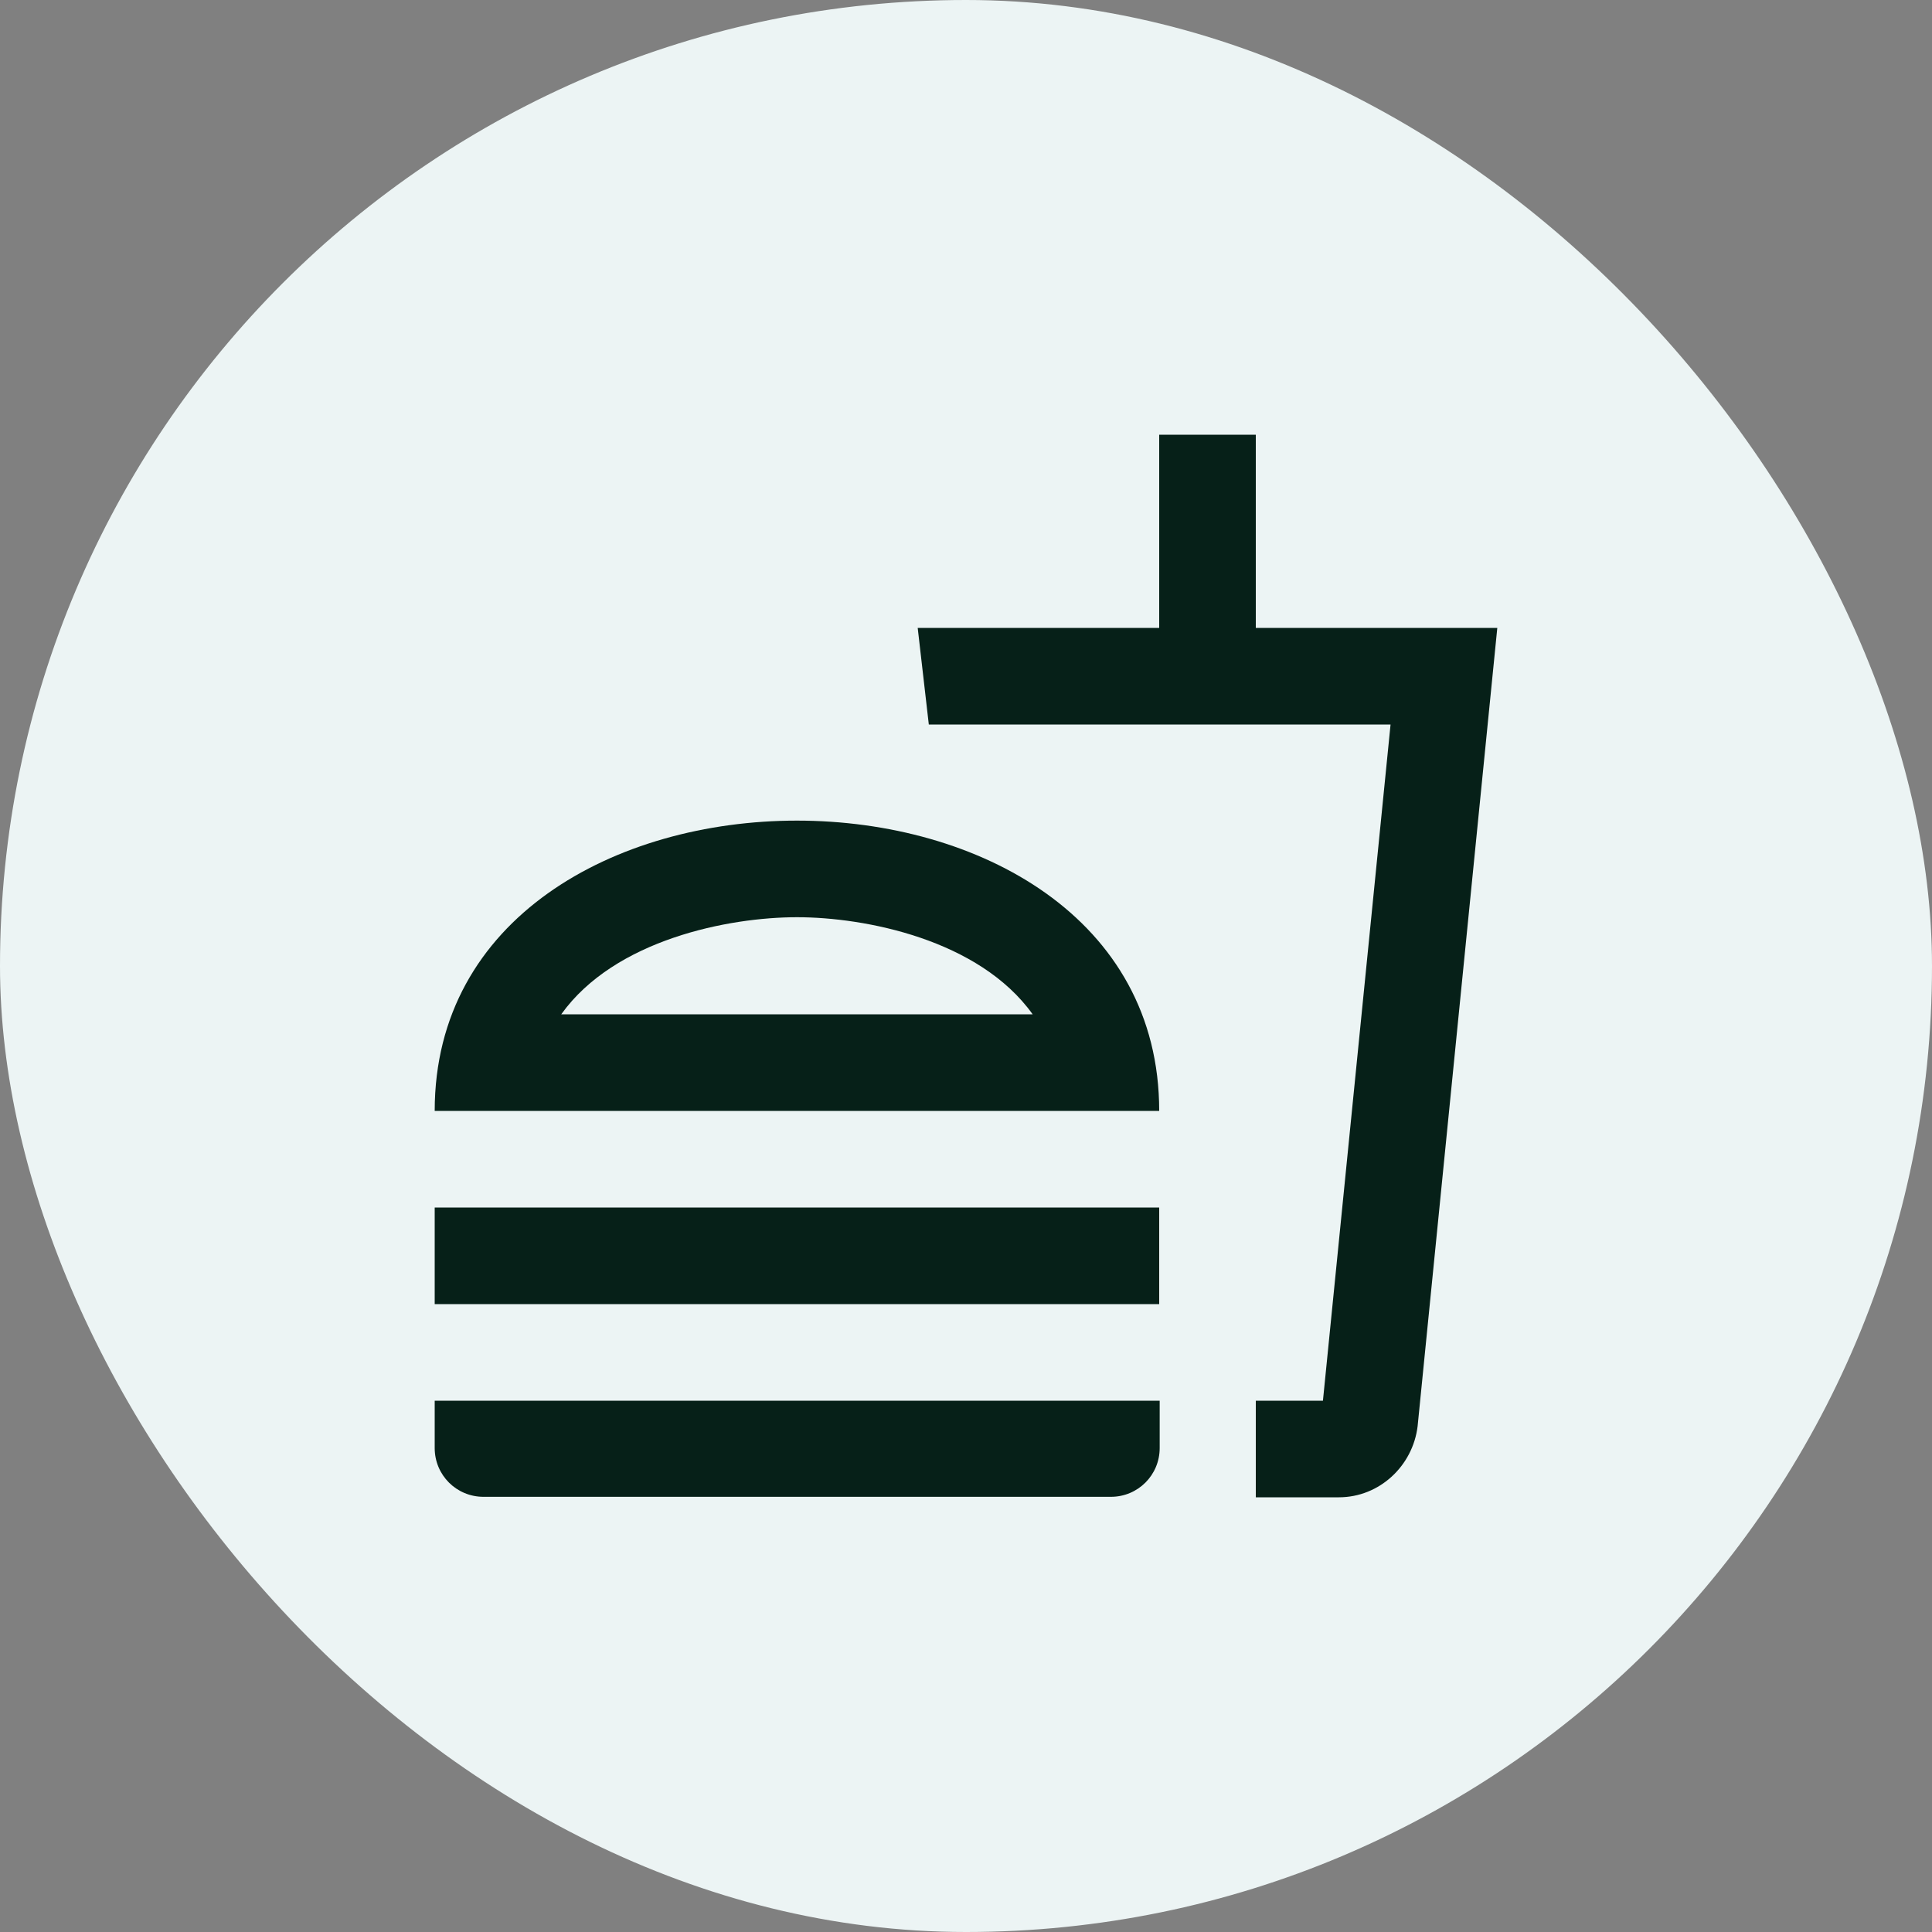
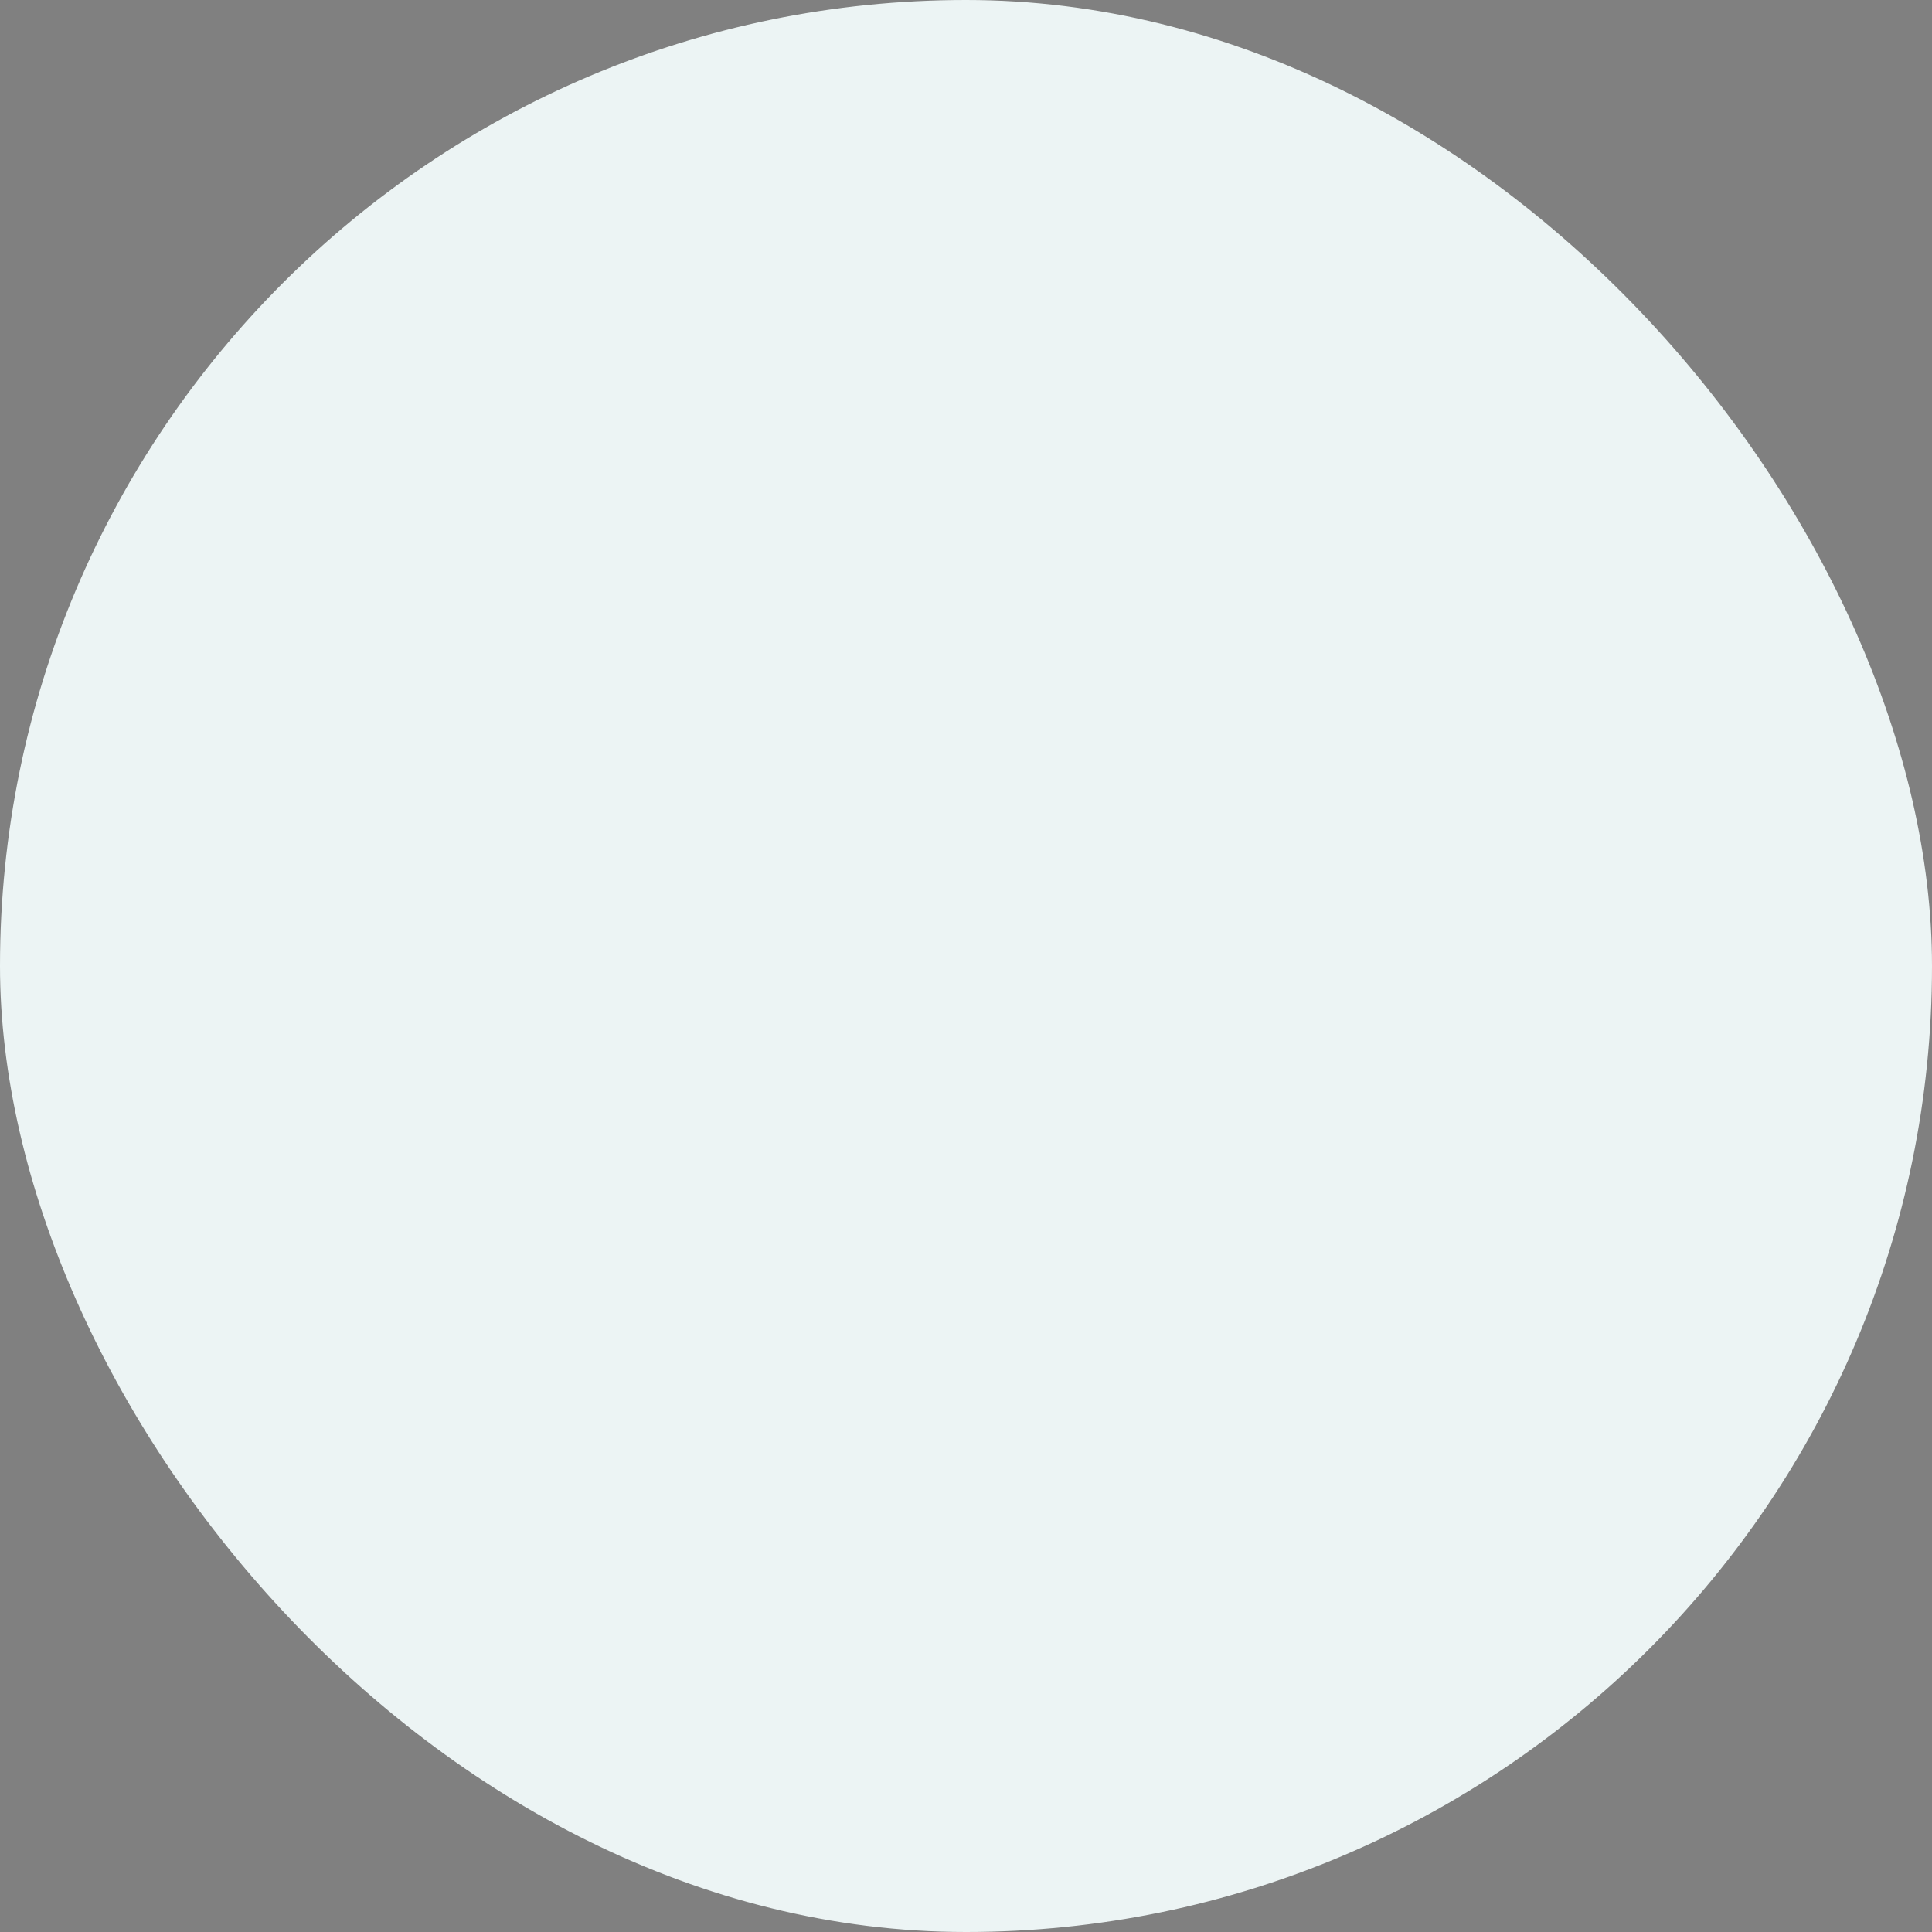
<svg xmlns="http://www.w3.org/2000/svg" width="80" height="80" viewBox="0 0 80 80" fill="none">
  <rect x="0" y="0" width="80" height="80" fill="#808080" stroke="none" />
  <rect width="80" height="80" rx="40" fill="#ECF4F4" />
-   <path d="M18 59.96C18 61.08 18.9 61.98 20.02 61.98H46C47.12 61.98 48.02 61.08 48.02 59.96V58H18V59.96ZM33 33.98C25.5 33.98 18 38 18 46H48C48 38 40.5 33.98 33 33.98ZM23.24 42C25.46 38.9 30.18 37.98 33 37.98C35.82 37.98 40.54 38.9 42.76 42H23.24ZM18 50H48V54H18V50ZM52 26V18H48V26H38L38.46 30H57.58L54.78 58H52V62H55.44C57.12 62 58.5 60.7 58.7 59.06L62 26H52Z" fill="#062018" />
</svg>